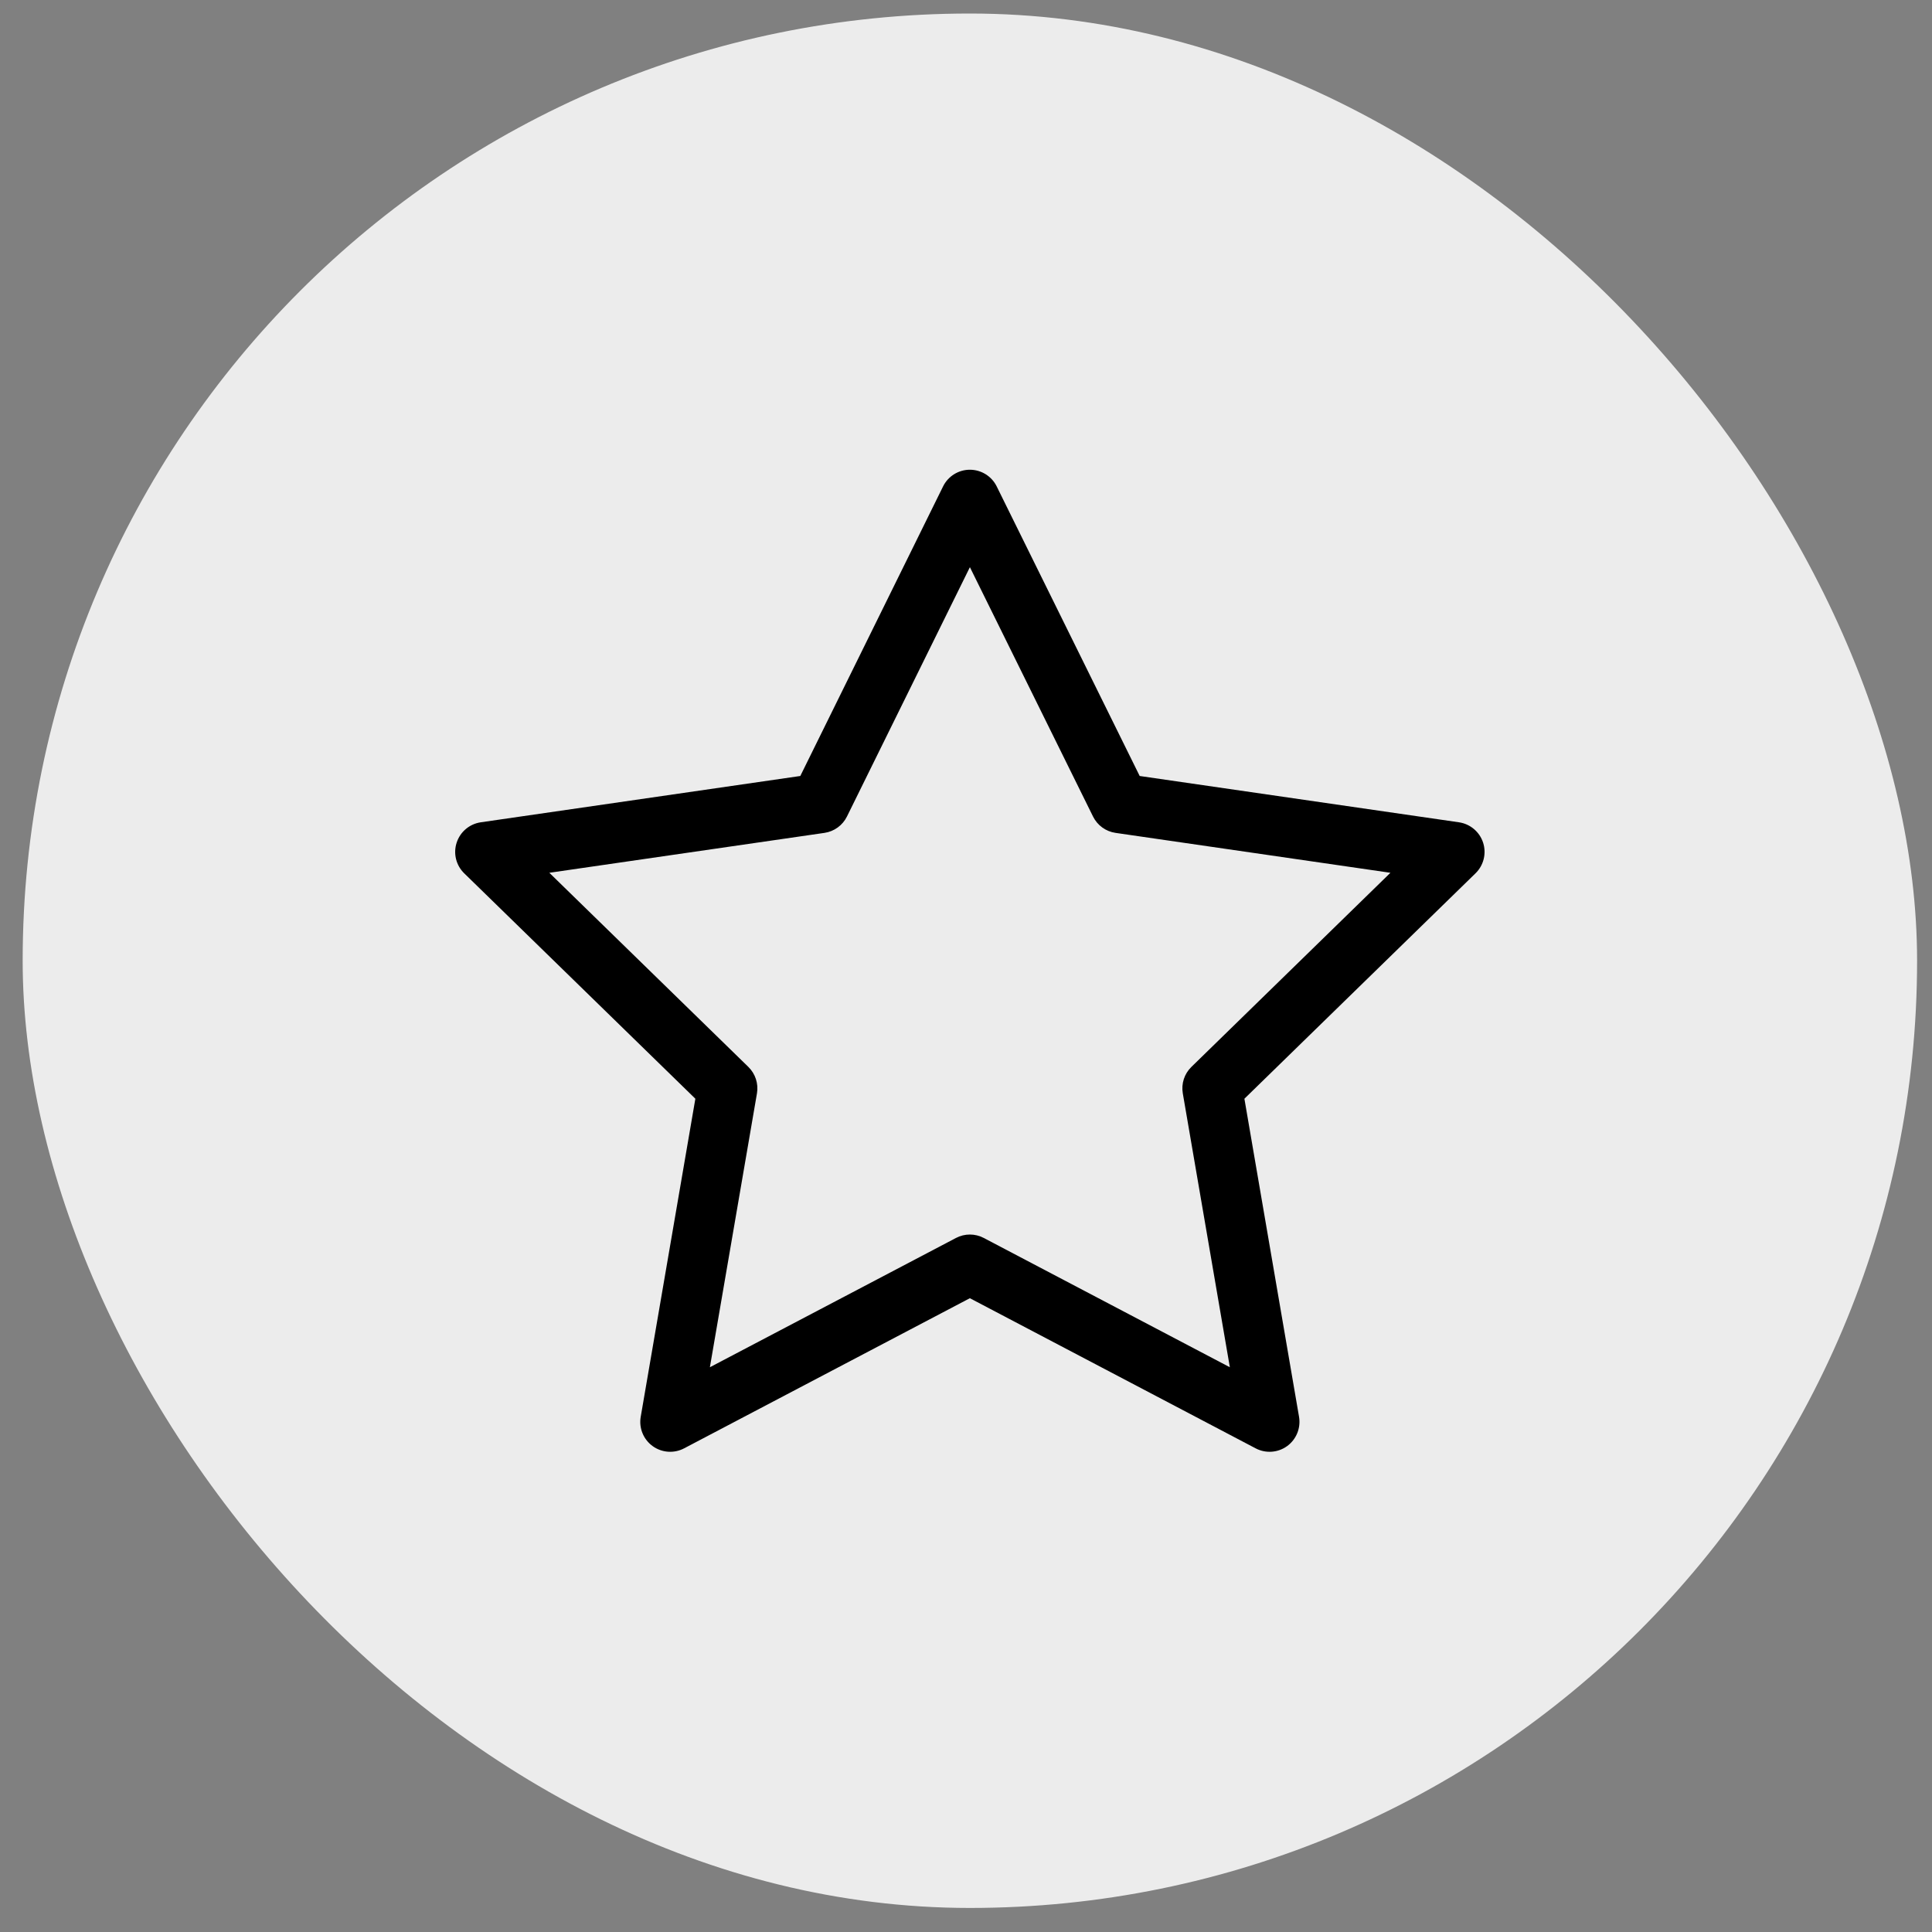
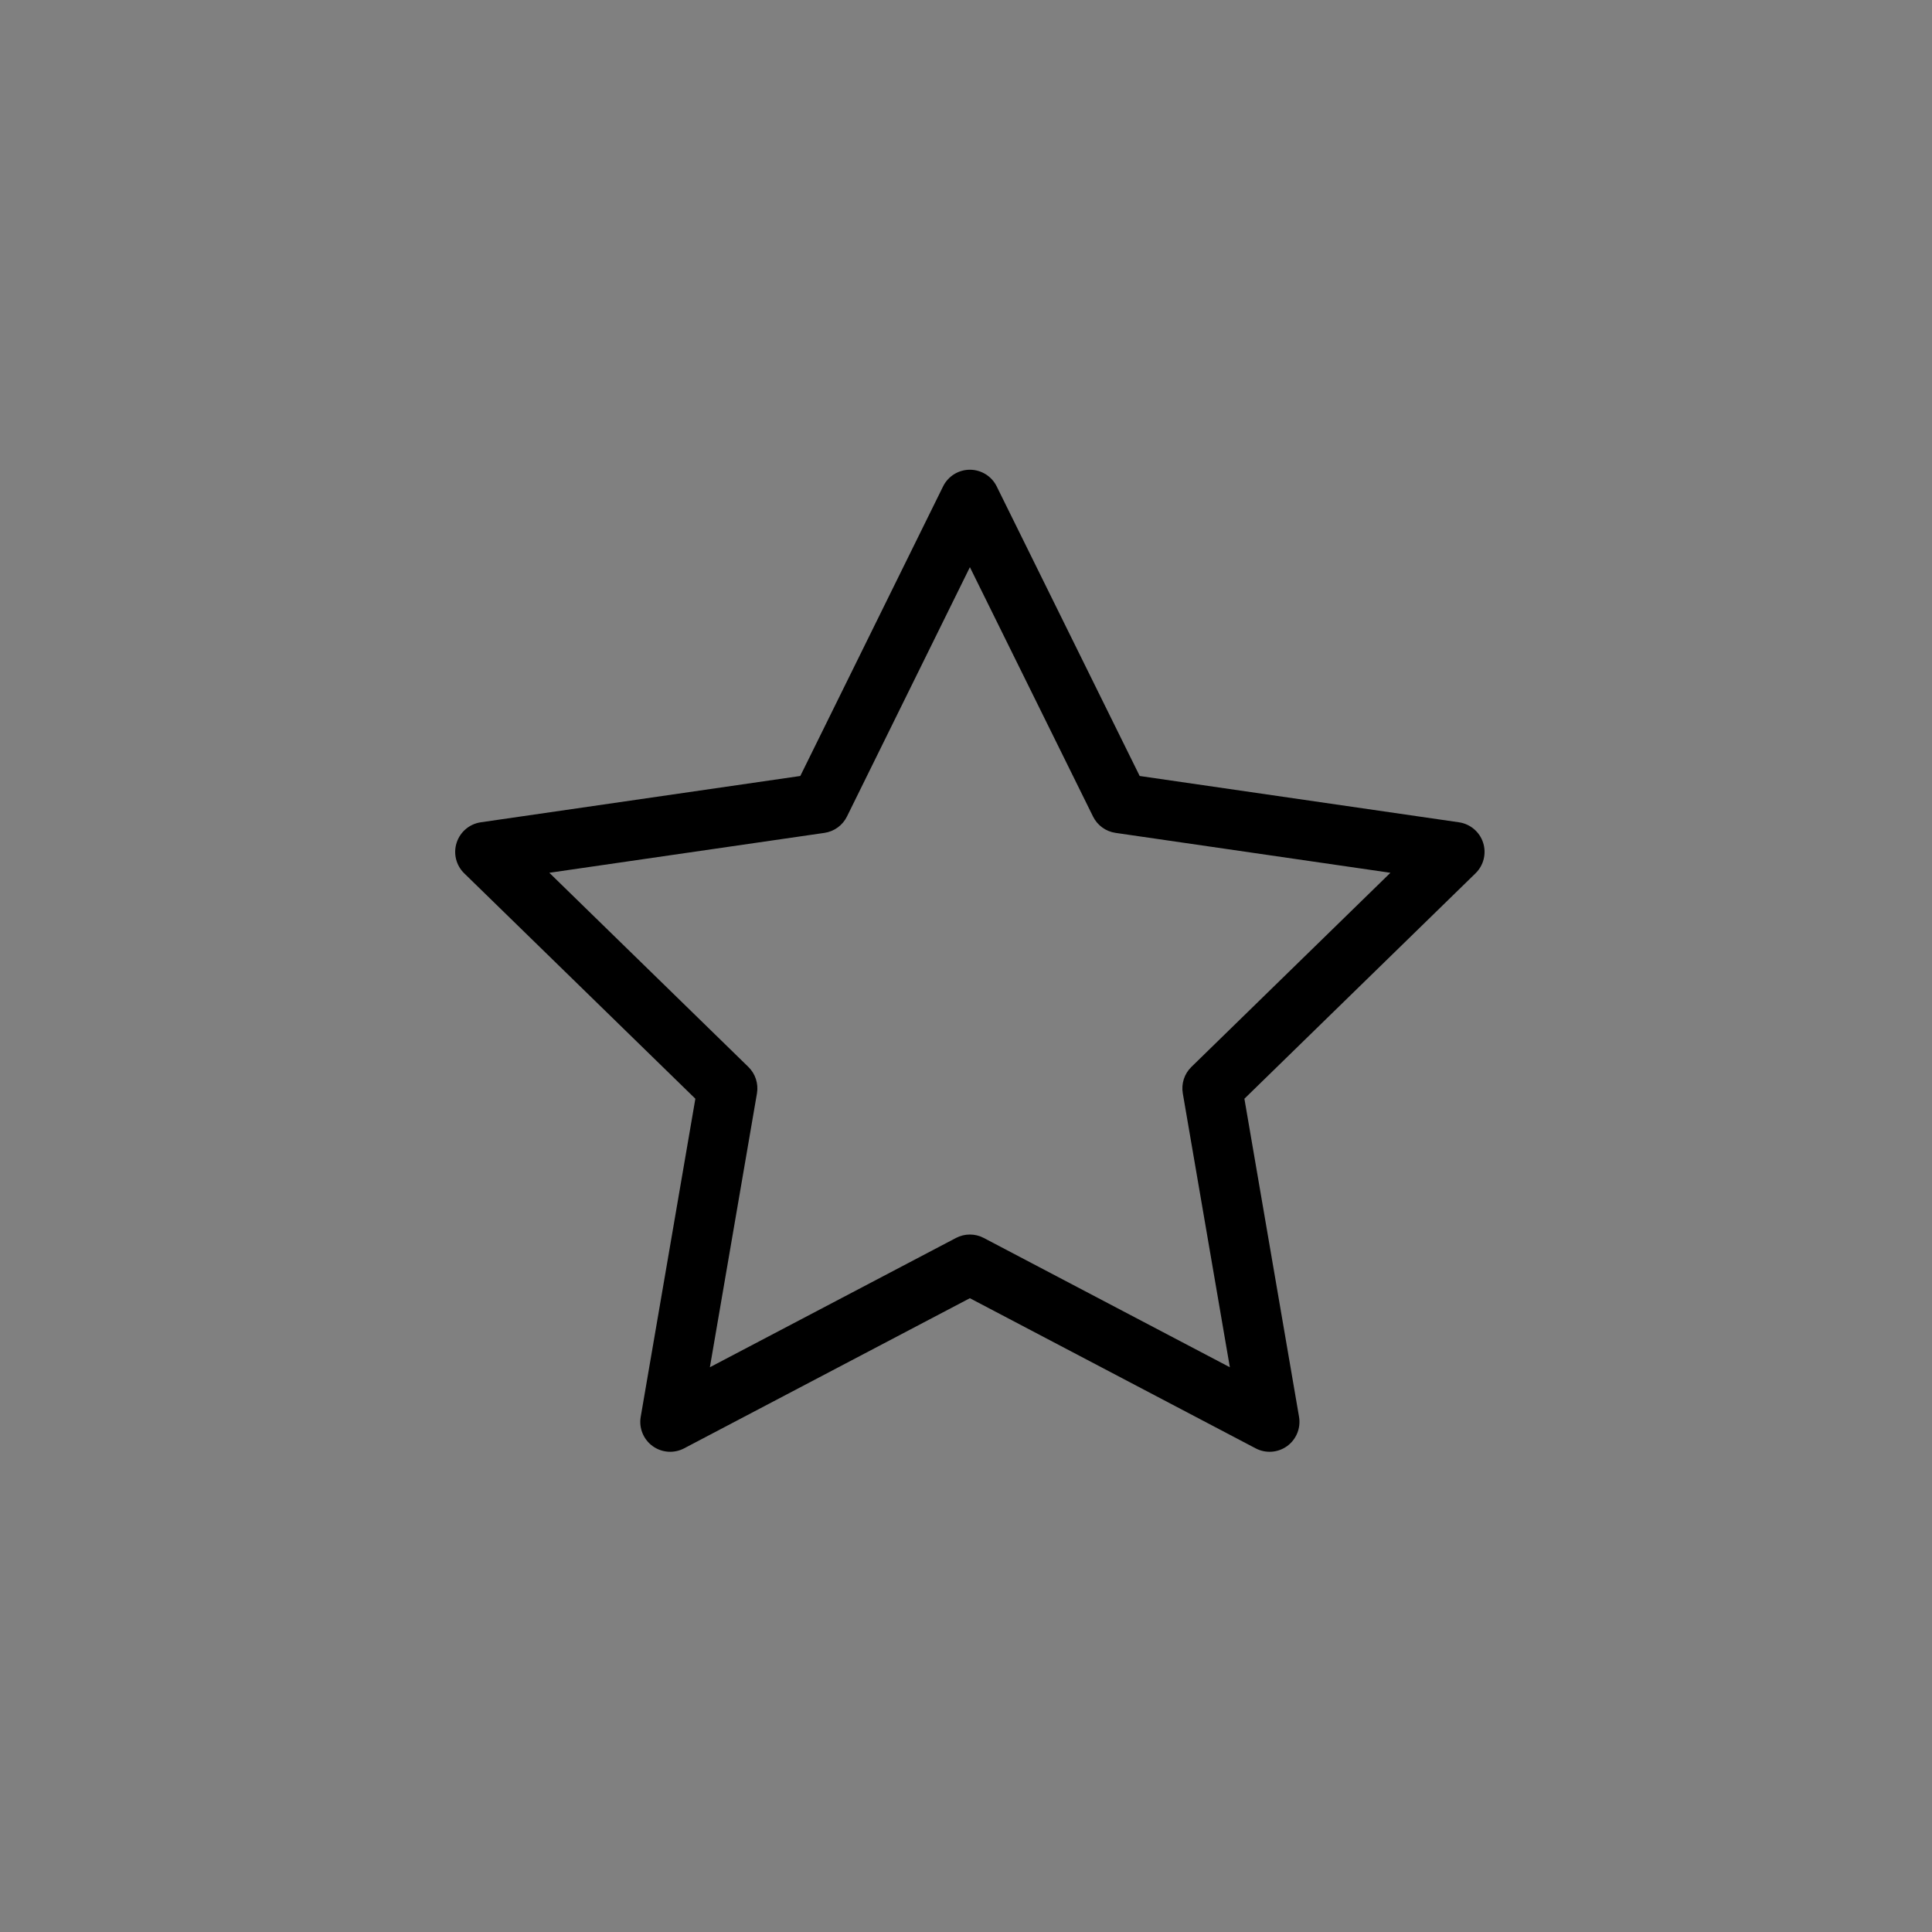
<svg xmlns="http://www.w3.org/2000/svg" width="60" height="60" viewBox="0 0 60 60" fill="none">
  <rect x="0" y="0" width="60" height="60" fill="#808080" stroke="none" />
-   <rect x="0.704" y="0.42" width="58.833" height="58.833" rx="29.417" fill="#ECECEC" />
  <path fill-rule="evenodd" clip-rule="evenodd" d="M30.12 14.588C30.473 14.588 30.796 14.788 30.953 15.105L35.394 24.099L45.309 25.537C45.659 25.588 45.95 25.833 46.059 26.169C46.168 26.505 46.077 26.874 45.824 27.121L38.646 34.122L40.343 44.001C40.402 44.349 40.259 44.701 39.974 44.909C39.688 45.117 39.309 45.144 38.996 44.98L30.12 40.317L21.245 44.98C20.932 45.144 20.553 45.117 20.267 44.909C19.981 44.701 19.838 44.349 19.898 44.001L21.595 34.122L14.416 27.121C14.163 26.874 14.072 26.505 14.182 26.169C14.291 25.833 14.582 25.588 14.931 25.537L24.854 24.099L29.288 15.106C29.444 14.789 29.767 14.588 30.12 14.588ZM30.121 17.614L26.303 25.358C26.168 25.632 25.906 25.822 25.604 25.866L17.06 27.105L23.241 33.134C23.459 33.347 23.559 33.654 23.508 33.956L22.046 42.461L29.689 38.446C29.959 38.304 30.282 38.304 30.552 38.446L38.194 42.461L36.733 33.956C36.681 33.654 36.781 33.347 37 33.134L43.181 27.105L34.645 25.866C34.342 25.822 34.081 25.633 33.945 25.358L30.121 17.614Z" fill="black" />
</svg>